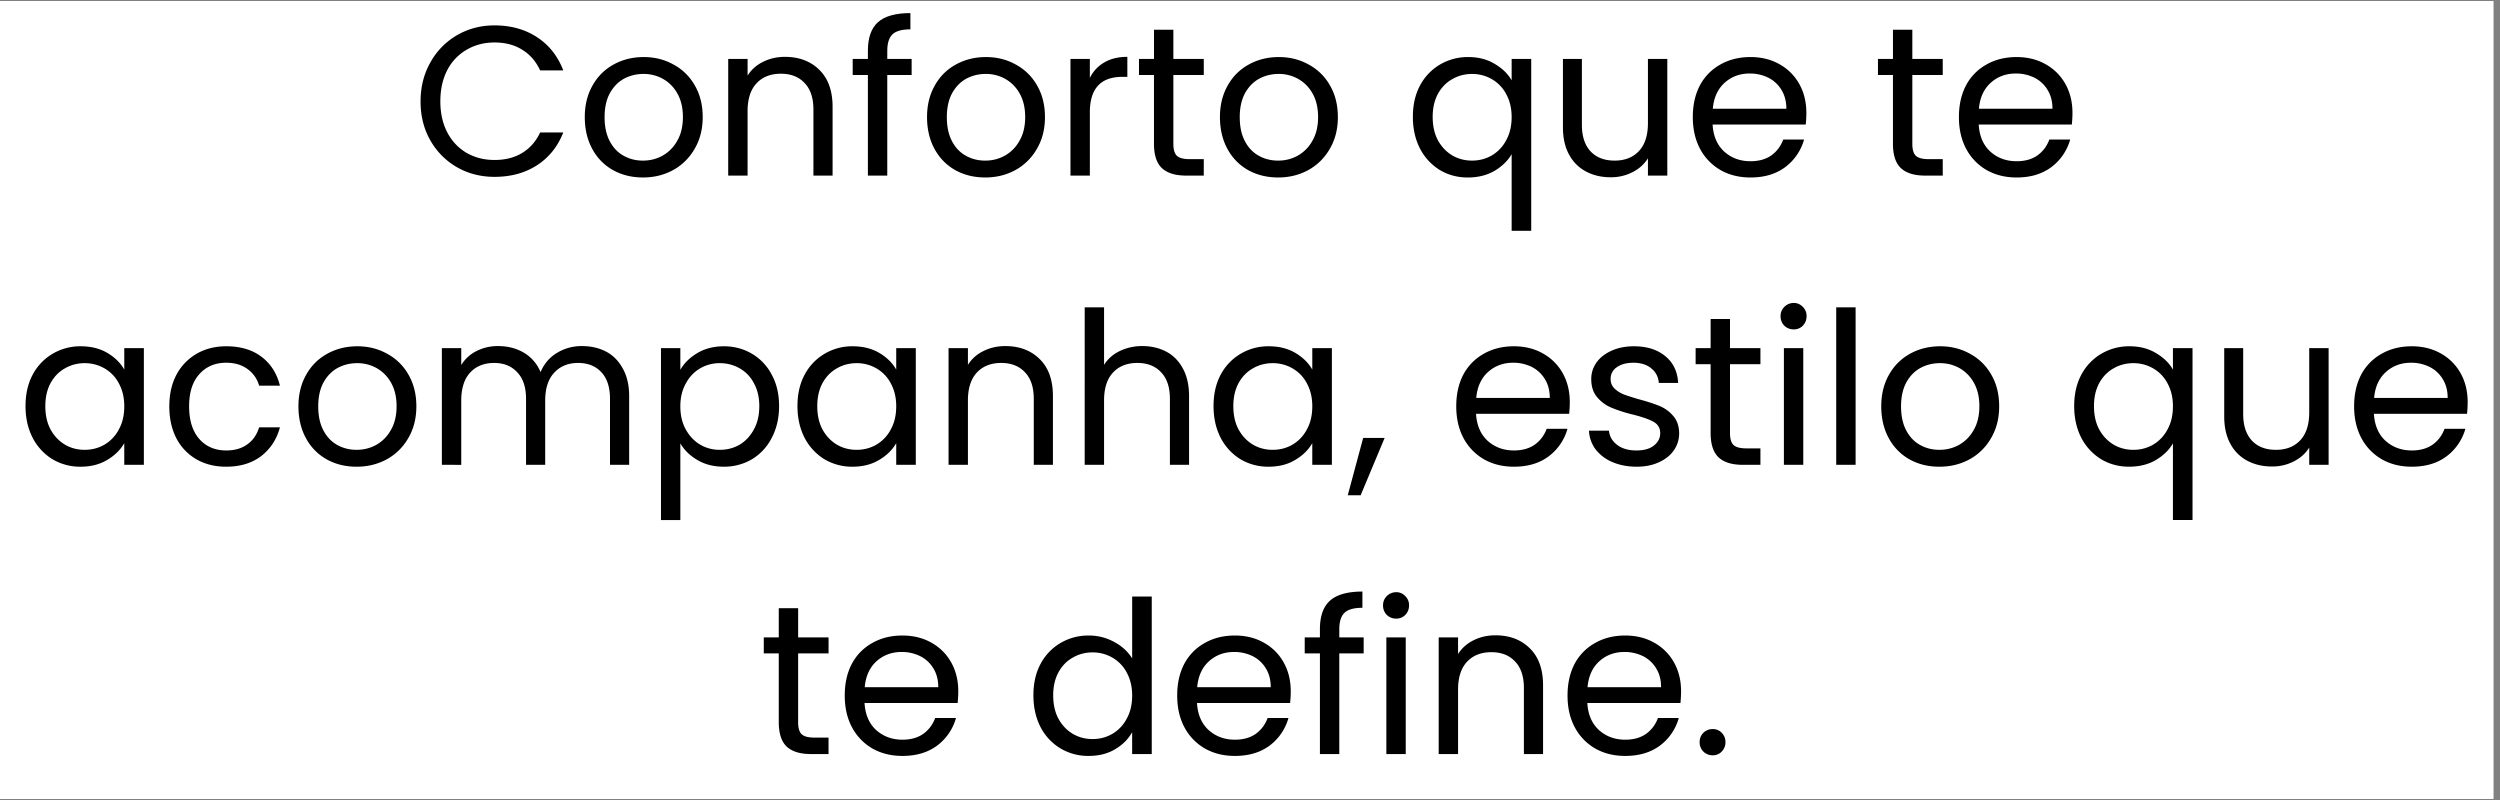
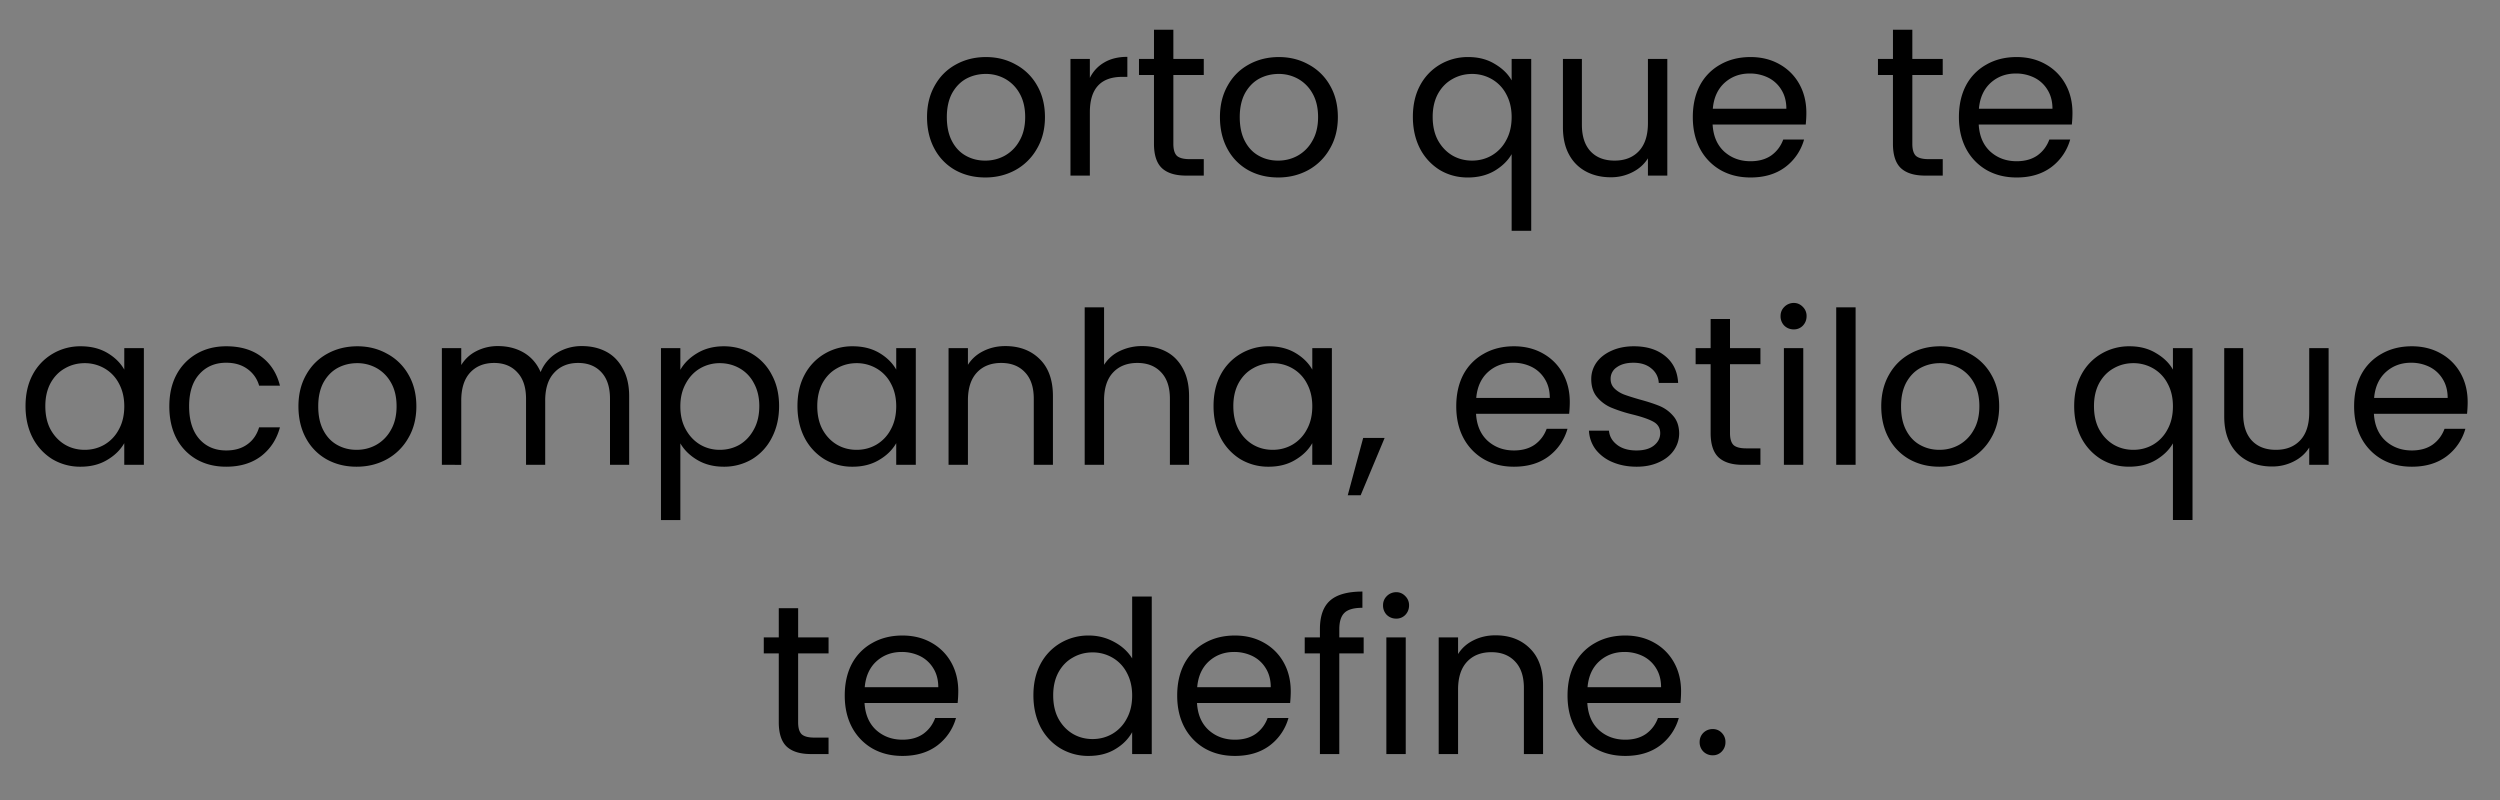
<svg xmlns="http://www.w3.org/2000/svg" viewBox="0 0 187.5 60" version="1.0" height="80" width="250">
  <rect x="0" y="0" width="187.5" height="60" fill="#808080" stroke="none" />
  <defs>
    <clipPath id="a">
-       <path d="M0 .078h187v59.84H0Zm0 0" />
-     </clipPath>
+       </clipPath>
    <clipPath id="b">
-       <path d="M63 .078h6V14h-6Zm0 0" />
-     </clipPath>
+       </clipPath>
  </defs>
  <g clip-path="url(#a)" fill="#fff">
-     <path d="M0 .078h187v59.844H0Zm0 0" />
-     <path d="M0 .078h187v59.844H0Zm0 0" />
+     <path d="M0 .078h187v59.844H0m0 0" />
  </g>
-   <path d="M31.543 7.607q-.002-1.622.734-2.921a5.33 5.33 0 0 1 2-2.047q1.265-.734 2.813-.735 1.825.001 3.171.875 1.36.878 1.985 2.5H40.51q-.469-1.014-1.343-1.547-.861-.545-2.078-.546-1.16 0-2.094.546a3.74 3.74 0 0 0-1.453 1.532q-.516 1.002-.516 2.343c0 .875.172 1.649.516 2.313a3.8 3.8 0 0 0 1.453 1.547c.625.355 1.32.531 2.094.531q1.217 0 2.078-.531.874-.53 1.343-1.531h1.735q-.626 1.594-1.985 2.468-1.346.86-3.171.86-1.548 0-2.813-.72a5.36 5.36 0 0 1-2-2.015c-.492-.863-.734-1.836-.734-2.922M48.218 13.31q-1.237.001-2.234-.546a3.96 3.96 0 0 1-1.563-1.594q-.562-1.032-.562-2.39-.001-1.341.578-2.36c.383-.688.91-1.211 1.578-1.578q1.013-.563 2.266-.563 1.231 0 2.234.563a4 4 0 0 1 1.594 1.562q.593 1.018.594 2.375 0 1.36-.61 2.39a4.14 4.14 0 0 1-1.625 1.595q-1.02.549-2.25.547m0-1.265c.52 0 1.004-.117 1.453-.36a2.83 2.83 0 0 0 1.11-1.109q.435-.731.437-1.797 0-1.043-.422-1.781a2.8 2.8 0 0 0-1.093-1.094 2.96 2.96 0 0 0-1.438-.36q-.798.001-1.469.36-.657.363-1.062 1.094-.391.738-.39 1.781-.001 1.079.39 1.813c.258.492.61.855 1.047 1.094q.654.361 1.437.359M58.866 4.264q1.594.001 2.578.968c.664.649 1 1.575 1 2.782v5.156h-1.437V8.217q0-1.295-.657-1.985-.655-.702-1.78-.703-1.161.002-1.829.719-.673.722-.672 2.094v4.828h-1.453V4.42h1.453v1.25q.42-.668 1.156-1.031.75-.375 1.641-.375m0 0" />
  <g clip-path="url(#b)">
    <path d="M68.373 5.623h-1.828v7.547h-1.453V5.623h-1.14V4.42h1.14v-.61q0-1.464.75-2.14.761-.687 2.438-.688v1.22q-.956 0-1.344.374-.392.377-.39 1.235v.609h1.827Zm0 0" />
  </g>
  <path d="M73.888 13.31q-1.237.001-2.235-.546a3.96 3.96 0 0 1-1.562-1.594q-.563-1.032-.563-2.39 0-1.341.578-2.36c.383-.688.91-1.211 1.579-1.578q1.013-.563 2.265-.563 1.231 0 2.235.563a4 4 0 0 1 1.593 1.562q.593 1.018.594 2.375 0 1.36-.61 2.39a4.14 4.14 0 0 1-1.624 1.595q-1.02.549-2.25.547m0-1.265c.52 0 1.004-.117 1.453-.36a2.83 2.83 0 0 0 1.11-1.109c.288-.488.437-1.086.437-1.797q0-1.043-.422-1.781a2.8 2.8 0 0 0-1.094-1.094 2.96 2.96 0 0 0-1.437-.36q-.8.001-1.47.36-.656.363-1.062 1.094-.39.738-.39 1.781 0 1.079.39 1.813c.258.492.61.855 1.047 1.094.438.242.914.359 1.438.359M81.739 5.842q.375-.748 1.078-1.156.714-.423 1.734-.422v1.5h-.375q-2.437 0-2.437 2.656v4.75h-1.454V4.42h1.454ZM88.002 5.623v5.156q-.002.643.265.907.28.25.954.25h1.062v1.234h-1.312q-1.206.002-1.813-.547-.61-.561-.61-1.844V5.623h-1.124V4.42h1.125V2.232h1.453V4.42h2.281v1.203ZM95.856 13.31q-1.237.001-2.235-.546a3.96 3.96 0 0 1-1.562-1.594q-.563-1.032-.563-2.39 0-1.341.579-2.36c.382-.688.91-1.211 1.578-1.578q1.012-.563 2.265-.563 1.231 0 2.235.563a4 4 0 0 1 1.593 1.562q.593 1.018.594 2.375 0 1.36-.61 2.39a4.14 4.14 0 0 1-1.624 1.595q-1.02.549-2.25.547m0-1.265c.52 0 1.004-.117 1.453-.36a2.83 2.83 0 0 0 1.11-1.109c.288-.488.437-1.086.437-1.797q0-1.043-.422-1.781a2.8 2.8 0 0 0-1.094-1.094 2.96 2.96 0 0 0-1.437-.36q-.8.001-1.47.36-.656.363-1.062 1.094-.39.738-.39 1.781 0 1.079.39 1.813c.258.492.61.855 1.047 1.094.438.242.914.359 1.438.359M105.966 8.764q-.001-1.342.532-2.344a3.97 3.97 0 0 1 1.5-1.578 4.1 4.1 0 0 1 2.125-.563c.757 0 1.421.172 1.984.516q.855.503 1.266 1.234V4.42h1.468v12.892h-1.468v-5.75q-.424.736-1.282 1.25-.861.501-2.015.5-1.144 0-2.094-.563a4.1 4.1 0 0 1-1.484-1.61q-.533-1.044-.532-2.374m7.407.015c0-.656-.137-1.226-.407-1.718a2.77 2.77 0 0 0-1.078-1.125 2.94 2.94 0 0 0-1.484-.391c-.543 0-1.04.133-1.485.39q-.673.376-1.078 1.11c-.261.492-.39 1.062-.39 1.719q0 1.018.39 1.75.405.736 1.078 1.14.67.391 1.485.39.81.001 1.484-.39a2.84 2.84 0 0 0 1.078-1.14q.406-.733.407-1.735M125.048 4.42v8.75h-1.453v-1.297q-.422.674-1.172 1.047a3.5 3.5 0 0 1-1.625.375q-1.02 0-1.828-.422a3.05 3.05 0 0 1-1.282-1.266q-.468-.844-.468-2.062V4.42h1.422v4.937c0 .868.218 1.532.656 2q.655.69 1.797.688 1.155.001 1.828-.719c.445-.476.672-1.176.672-2.094V4.42ZM135.477 8.467c0 .273-.016.562-.047.875h-6.984q.076 1.3.875 2.031.808.72 1.968.719.937 0 1.563-.438.62-.45.89-1.187h1.563a3.88 3.88 0 0 1-1.406 2.062q-1.05.784-2.61.782c-.836 0-1.578-.18-2.234-.547a4 4 0 0 1-1.547-1.594q-.549-1.032-.547-2.39c0-.907.176-1.696.532-2.376a3.83 3.83 0 0 1 1.53-1.562q.985-.563 2.266-.563 1.231.001 2.188.547a3.8 3.8 0 0 1 1.484 1.5q.516.939.516 2.14m-1.5-.313q0-.824-.375-1.422a2.4 2.4 0 0 0-.984-.906 3.1 3.1 0 0 0-1.391-.312q-1.112 0-1.89.703-.769.705-.876 1.937ZM143.425 5.623v5.156q-.002.643.265.907.28.25.953.25h1.063v1.234h-1.313q-1.204.002-1.812-.547-.61-.561-.61-1.844V5.623h-1.124V4.42h1.125V2.232h1.453V4.42h2.28v1.203ZM155.435 8.467c0 .273-.016.562-.047.875h-6.984q.076 1.3.875 2.031.809.72 1.968.719.937 0 1.563-.438.62-.45.89-1.187h1.563a3.88 3.88 0 0 1-1.406 2.062q-1.05.784-2.61.782-1.252.002-2.234-.547a4 4 0 0 1-1.547-1.594q-.549-1.032-.547-2.39c0-.907.176-1.696.532-2.376a3.83 3.83 0 0 1 1.53-1.562q.984-.563 2.266-.563 1.231.001 2.188.547a3.8 3.8 0 0 1 1.484 1.5q.516.939.516 2.14m-1.5-.313q0-.824-.375-1.422a2.4 2.4 0 0 0-.984-.906 3.1 3.1 0 0 0-1.391-.312q-1.112 0-1.89.703-.769.705-.876 1.937ZM1.915 30.456q-.001-1.342.53-2.344a3.97 3.97 0 0 1 1.5-1.578 4.06 4.06 0 0 1 2.11-.563q1.156.001 2 .5.845.502 1.266 1.25v-1.609h1.469v8.75H9.32v-1.625q-.44.768-1.296 1.266c-.562.336-1.226.5-1.984.5a4.06 4.06 0 0 1-2.11-.563 4.1 4.1 0 0 1-1.484-1.61q-.533-1.043-.531-2.374m7.406.015c0-.656-.137-1.226-.406-1.718a2.77 2.77 0 0 0-1.078-1.125 2.94 2.94 0 0 0-1.485-.391c-.543 0-1.039.133-1.484.39q-.675.377-1.078 1.11-.392.736-.39 1.719-.001 1.019.39 1.75.405.736 1.078 1.14.668.392 1.484.391.81 0 1.485-.39a2.84 2.84 0 0 0 1.078-1.141q.406-.732.406-1.735M12.7 30.471q-.001-1.358.53-2.359a3.93 3.93 0 0 1 1.516-1.578q.966-.563 2.219-.563c1.07 0 1.953.262 2.64.782q1.044.784 1.391 2.172h-1.562a2.28 2.28 0 0 0-.875-1.25q-.645-.47-1.594-.47c-.836 0-1.508.29-2.016.86q-.766.846-.765 2.406 0 1.582.765 2.454.762.86 2.016.859.95.002 1.578-.453.64-.45.89-1.281h1.563q-.363 1.347-1.406 2.156-1.05.797-2.625.797-1.253.002-2.219-.547a3.9 3.9 0 0 1-1.515-1.578q-.533-1.031-.532-2.407M26.743 35.003q-1.238.002-2.235-.547a3.96 3.96 0 0 1-1.562-1.594q-.563-1.03-.563-2.39 0-1.341.578-2.36c.383-.687.91-1.21 1.578-1.578q1.013-.563 2.266-.563 1.231 0 2.234.563a4 4 0 0 1 1.594 1.562q.593 1.019.594 2.375 0 1.36-.61 2.391a4.14 4.14 0 0 1-1.624 1.594q-1.02.549-2.25.547m0-1.266c.52 0 1.003-.117 1.453-.36a2.83 2.83 0 0 0 1.11-1.109c.288-.488.437-1.086.437-1.797q0-1.043-.422-1.78a2.8 2.8 0 0 0-1.094-1.095 2.96 2.96 0 0 0-1.438-.359c-.53 0-1.023.121-1.468.36q-.657.362-1.063 1.093-.392.738-.39 1.781-.002 1.08.39 1.813c.258.492.61.855 1.047 1.094.438.242.914.359 1.438.359M43.64 25.956q1.032 0 1.829.422c.53.28.945.71 1.25 1.28q.468.845.468 2.048v5.156H45.75v-4.953q-.001-1.294-.64-1.984-.645-.704-1.75-.704c-.75 0-1.352.247-1.798.735q-.673.721-.672 2.094v4.812h-1.437v-4.953q0-1.294-.656-1.984-.645-.704-1.735-.704-1.143.002-1.812.735-.657.721-.656 2.094v4.812H33.14v-8.75h1.454v1.266q.42-.685 1.14-1.047a3.5 3.5 0 0 1 1.61-.375q1.108.001 1.953.5.841.504 1.25 1.453a2.95 2.95 0 0 1 1.218-1.438 3.53 3.53 0 0 1 1.875-.515M51.026 27.737q.422-.748 1.265-1.25.857-.516 2-.516 1.155 0 2.11.563a3.9 3.9 0 0 1 1.484 1.578q.546 1.002.547 2.344-.001 1.332-.547 2.375a3.97 3.97 0 0 1-1.484 1.61 4.1 4.1 0 0 1-2.11.562q-1.127.002-1.984-.5-.846-.499-1.281-1.25v5.75h-1.453V26.112h1.453Zm5.922 2.719q-.001-.983-.407-1.719a2.7 2.7 0 0 0-1.062-1.11c-.45-.257-.95-.39-1.5-.39a2.9 2.9 0 0 0-1.469.39q-.674.392-1.078 1.141-.408.738-.406 1.703-.002 1.002.406 1.735.405.736 1.078 1.14c.445.262.938.391 1.469.391q.825 0 1.5-.39.668-.404 1.062-1.141.406-.731.407-1.75M59.81 30.456q-.001-1.342.532-2.344a3.97 3.97 0 0 1 1.5-1.578 4.06 4.06 0 0 1 2.109-.563q1.156.001 2 .5.844.502 1.266 1.25v-1.609h1.468v8.75h-1.468v-1.625q-.44.768-1.297 1.266-.846.502-1.985.5a4.06 4.06 0 0 1-2.109-.563 4.1 4.1 0 0 1-1.484-1.61q-.533-1.043-.532-2.374m7.407.015c0-.656-.137-1.226-.407-1.718a2.77 2.77 0 0 0-1.078-1.125 2.94 2.94 0 0 0-1.484-.391c-.543 0-1.04.133-1.484.39q-.675.377-1.079 1.11-.39.736-.39 1.719 0 1.019.39 1.75.405.736 1.079 1.14.668.392 1.484.391.81 0 1.484-.39a2.84 2.84 0 0 0 1.078-1.141q.406-.732.407-1.735M75.392 25.956q1.594 0 2.578.969.998.971 1 2.78v5.157h-1.437v-4.953q0-1.294-.657-1.984-.656-.704-1.781-.704c-.773 0-1.383.243-1.828.72q-.673.721-.672 2.093v4.828h-1.453v-8.75h1.453v1.25q.42-.668 1.156-1.031.75-.375 1.64-.375M85.68 25.956c.664 0 1.266.14 1.797.422.531.28.946.71 1.25 1.28q.452.845.453 2.048v5.156h-1.437v-4.953q0-1.294-.656-1.984-.657-.704-1.782-.704c-.773 0-1.382.243-1.828.72q-.673.721-.672 2.093v4.828h-1.453V23.05h1.453v4.312a2.8 2.8 0 0 1 1.172-1.031 3.8 3.8 0 0 1 1.703-.375M91.016 30.456q-.001-1.342.53-2.344a3.97 3.97 0 0 1 1.5-1.578 4.06 4.06 0 0 1 2.11-.563q1.156.001 2 .5.844.502 1.266 1.25v-1.609h1.469v8.75h-1.47v-1.625q-.44.768-1.296 1.266c-.562.336-1.227.5-1.984.5a4.06 4.06 0 0 1-2.11-.563 4.1 4.1 0 0 1-1.484-1.61q-.532-1.043-.531-2.374m7.406.015c0-.656-.137-1.226-.406-1.718a2.77 2.77 0 0 0-1.078-1.125 2.94 2.94 0 0 0-1.485-.391c-.543 0-1.039.133-1.484.39q-.675.377-1.078 1.11-.392.736-.391 1.719 0 1.019.39 1.75.405.736 1.079 1.14.669.392 1.484.391.81 0 1.485-.39a2.84 2.84 0 0 0 1.078-1.141q.406-.732.406-1.735M103.847 32.846l-1.797 4.297h-.968l1.156-4.297ZM117.734 30.159q0 .407-.047.875h-6.984q.077 1.3.875 2.031.809.72 1.969.719.936 0 1.562-.438.621-.45.891-1.187h1.562a3.88 3.88 0 0 1-1.406 2.062c-.699.524-1.57.782-2.61.782q-1.25.002-2.234-.547a4 4 0 0 1-1.546-1.594c-.368-.687-.547-1.484-.547-2.39s.176-1.696.531-2.376a3.83 3.83 0 0 1 1.531-1.562q.983-.563 2.266-.563 1.23.001 2.187.547a3.8 3.8 0 0 1 1.485 1.5q.515.939.515 2.14m-1.5-.313q0-.825-.375-1.421a2.4 2.4 0 0 0-.984-.907 3.1 3.1 0 0 0-1.39-.312q-1.113 0-1.891.703-.769.705-.875 1.937ZM122.75 35.003c-.68 0-1.28-.118-1.812-.344a3.1 3.1 0 0 1-1.266-.953 2.54 2.54 0 0 1-.5-1.406h1.5c.04.43.243.78.61 1.062q.545.422 1.453.422c.55 0 .984-.117 1.297-.36.32-.25.484-.562.484-.937q0-.576-.515-.86-.502-.279-1.579-.546a10.7 10.7 0 0 1-1.593-.516 2.8 2.8 0 0 1-1.047-.781q-.439-.516-.438-1.36c0-.445.13-.859.391-1.234q.403-.563 1.14-.89.734-.33 1.672-.329 1.454.002 2.344.735.904.738.969 2.015h-1.453a1.46 1.46 0 0 0-.563-1.093c-.336-.282-.78-.422-1.343-.422-.524 0-.938.117-1.25.344a1.02 1.02 0 0 0-.454.875q0 .42.282.703.281.282.703.453.422.158 1.172.375.936.253 1.531.5.593.252 1.016.75.42.485.437 1.281-.001.721-.406 1.297-.393.563-1.125.89-.72.33-1.656.329M129.75 27.315v5.156q-.002.643.266.907.28.251.953.25h1.063v1.234h-1.313c-.805 0-1.406-.18-1.812-.547q-.61-.561-.61-1.844v-5.156h-1.125v-1.203h1.125v-2.187h1.453v2.187h2.282v1.203ZM134.542 24.706c-.281 0-.524-.094-.719-.281a1 1 0 0 1-.281-.72q0-.405.281-.687a.99.99 0 0 1 .719-.297c.258 0 .484.102.672.297a.94.94 0 0 1 .28.688q0 .423-.28.719a.92.92 0 0 1-.672.28m.703 1.406v8.75h-1.453v-8.75ZM139.17 23.05v11.812h-1.454V23.05ZM145.453 35.003q-1.237.002-2.234-.547a3.96 3.96 0 0 1-1.562-1.594q-.563-1.03-.563-2.39-.001-1.341.578-2.36c.383-.687.91-1.21 1.578-1.578q1.013-.563 2.266-.563 1.231 0 2.234.563a4 4 0 0 1 1.594 1.562q.593 1.019.594 2.375 0 1.36-.61 2.391a4.14 4.14 0 0 1-1.625 1.594q-1.02.549-2.25.547m0-1.266c.52 0 1.004-.117 1.454-.36a2.83 2.83 0 0 0 1.109-1.109q.435-.731.437-1.797 0-1.043-.421-1.78a2.8 2.8 0 0 0-1.094-1.095 2.96 2.96 0 0 0-1.438-.359c-.53 0-1.023.121-1.468.36q-.658.362-1.063 1.093-.392.738-.39 1.781-.002 1.08.39 1.813c.258.492.61.855 1.047 1.094q.654.361 1.437.359M155.564 30.456q0-1.342.531-2.344a3.97 3.97 0 0 1 1.5-1.578 4.1 4.1 0 0 1 2.125-.563q1.139 0 1.985.516.855.503 1.265 1.234v-1.609h1.469v12.89h-1.469v-5.75q-.423.738-1.281 1.25c-.574.337-1.246.5-2.016.5q-1.143 0-2.093-.562a4.1 4.1 0 0 1-1.485-1.61q-.532-1.043-.531-2.374m7.406.015c0-.656-.136-1.226-.406-1.718a2.77 2.77 0 0 0-1.078-1.125 2.94 2.94 0 0 0-1.485-.391c-.542 0-1.039.133-1.484.39q-.674.377-1.078 1.11-.392.736-.39 1.719-.002 1.019.39 1.75.405.736 1.078 1.14.67.392 1.484.391.81 0 1.485-.39a2.84 2.84 0 0 0 1.078-1.141q.406-.732.406-1.735M174.646 26.112v8.75h-1.454v-1.297q-.42.674-1.171 1.047a3.5 3.5 0 0 1-1.625.375q-1.02 0-1.829-.422a3.05 3.05 0 0 1-1.28-1.265q-.47-.844-.47-2.063v-5.125h1.422v4.938c0 .867.219 1.53.657 2q.655.688 1.796.687 1.155.001 1.829-.719.67-.715.671-2.093v-4.813ZM185.075 30.159q0 .407-.047.875h-6.985q.077 1.3.875 2.031.81.72 1.97.719.935 0 1.562-.438.62-.45.89-1.187h1.563a3.88 3.88 0 0 1-1.407 2.062c-.699.524-1.57.782-2.609.782-.836 0-1.578-.18-2.234-.547a4 4 0 0 1-1.547-1.594q-.549-1.03-.547-2.39c0-.907.176-1.696.531-2.376a3.83 3.83 0 0 1 1.531-1.562q.984-.563 2.266-.563 1.23.001 2.188.547a3.8 3.8 0 0 1 1.484 1.5q.516.939.516 2.14m-1.5-.313q0-.825-.375-1.421a2.4 2.4 0 0 0-.985-.907 3.1 3.1 0 0 0-1.39-.312q-1.114 0-1.891.703-.769.705-.875 1.937ZM59.86 49.007v5.157q-.002.643.266.906.28.251.953.25h1.062v1.234H60.83c-.805 0-1.406-.18-1.813-.547q-.609-.562-.609-1.843v-5.157h-1.125v-1.203h1.125v-2.187h1.453v2.187h2.281v1.203ZM71.87 51.851q0 .409-.047.875H64.84q.077 1.3.875 2.031.809.72 1.969.72.936 0 1.562-.438.621-.45.891-1.188h1.562a3.88 3.88 0 0 1-1.406 2.063c-.699.523-1.57.78-2.61.78-.835 0-1.577-.179-2.234-.546a4 4 0 0 1-1.546-1.594c-.368-.687-.547-1.484-.547-2.39s.175-1.696.531-2.375a3.83 3.83 0 0 1 1.531-1.563q.983-.562 2.266-.562 1.23 0 2.187.546a3.8 3.8 0 0 1 1.485 1.5q.515.938.515 2.141m-1.5-.312q0-.826-.375-1.422a2.4 2.4 0 0 0-.984-.907 3.1 3.1 0 0 0-1.39-.312q-1.114 0-1.891.703-.769.705-.875 1.938ZM77.506 52.148q-.001-1.342.53-2.344a3.97 3.97 0 0 1 1.5-1.578 4.1 4.1 0 0 1 2.126-.562c.687 0 1.32.164 1.906.484.582.312 1.031.727 1.344 1.234v-4.64h1.469v11.812h-1.47v-1.64q-.437.784-1.28 1.28c-.563.337-1.227.5-1.985.5a4.06 4.06 0 0 1-2.11-.562 4.03 4.03 0 0 1-1.5-1.61q-.531-1.042-.53-2.374m7.406.016c0-.657-.137-1.227-.406-1.72a2.77 2.77 0 0 0-1.079-1.124 2.94 2.94 0 0 0-1.484-.39q-.816.001-1.484.39-.675.375-1.078 1.11-.392.735-.391 1.718 0 1.019.39 1.75.405.737 1.079 1.14.669.392 1.484.391.81 0 1.484-.39a2.84 2.84 0 0 0 1.079-1.141q.406-.732.406-1.734M96.806 51.851q0 .409-.047.875h-6.984q.076 1.3.875 2.031.808.72 1.968.72.937 0 1.563-.438.62-.45.89-1.188h1.563a3.88 3.88 0 0 1-1.406 2.063c-.7.523-1.57.78-2.61.78-.836 0-1.578-.179-2.234-.546a4 4 0 0 1-1.547-1.594q-.549-1.03-.547-2.39c0-.907.176-1.696.531-2.375a3.83 3.83 0 0 1 1.532-1.563q.983-.562 2.265-.562 1.231 0 2.188.546a3.8 3.8 0 0 1 1.484 1.5q.516.938.516 2.141m-1.5-.312q0-.826-.375-1.422a2.4 2.4 0 0 0-.985-.907 3.1 3.1 0 0 0-1.39-.312q-1.112 0-1.89.703-.77.705-.876 1.938ZM102.275 49.007h-1.828v7.547h-1.453v-7.547h-1.14v-1.203h1.14v-.61q0-1.465.75-2.14.762-.686 2.437-.687v1.218q-.955 0-1.343.375c-.262.25-.39.665-.39 1.235v.61h1.827ZM104.727 46.398q-.423 0-.719-.281a1 1 0 0 1-.28-.72q0-.405.28-.687a.99.99 0 0 1 .72-.296c.257 0 .483.101.67.296a.94.94 0 0 1 .282.688q0 .423-.281.719a.92.92 0 0 1-.672.28m.703 1.406v8.75h-1.453v-8.75ZM112.152 47.648q1.593 0 2.578.969.998.971 1 2.78v5.157h-1.438v-4.953q0-1.294-.656-1.984-.656-.704-1.781-.703c-.774 0-1.383.242-1.828.718q-.673.721-.672 2.094v4.828h-1.453v-8.75h1.453v1.25q.42-.668 1.156-1.031.75-.375 1.64-.375M126.08 51.851q0 .409-.046.875h-6.985q.078 1.3.875 2.031.81.72 1.97.72.936 0 1.562-.438.62-.45.89-1.188h1.563a3.88 3.88 0 0 1-1.406 2.063c-.7.523-1.57.78-2.61.78-.836 0-1.578-.179-2.234-.546a4 4 0 0 1-1.547-1.594q-.549-1.03-.547-2.39c0-.907.176-1.696.531-2.375a3.83 3.83 0 0 1 1.532-1.563q.983-.562 2.265-.562 1.231 0 2.188.546a3.8 3.8 0 0 1 1.484 1.5q.516.938.516 2.141m-1.5-.312q0-.826-.374-1.422a2.4 2.4 0 0 0-.985-.907 3.1 3.1 0 0 0-1.39-.312q-1.112 0-1.89.703-.77.705-.876 1.938ZM128.456 56.648a.98.98 0 0 1-.703-.281.98.98 0 0 1-.281-.703q0-.422.281-.704a.98.98 0 0 1 .703-.28.9.9 0 0 1 .672.28.95.95 0 0 1 .281.704.98.98 0 0 1-.28.703.9.9 0 0 1-.673.28m0 0" />
</svg>